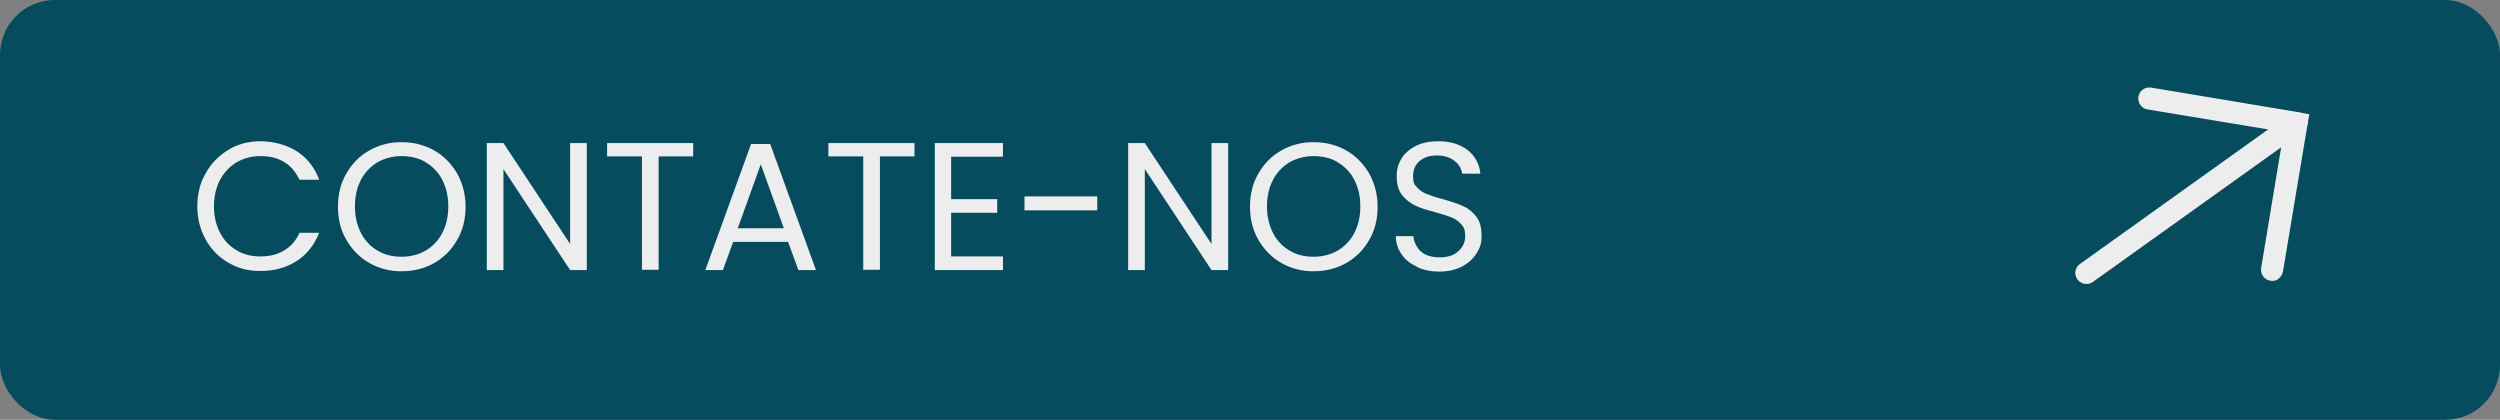
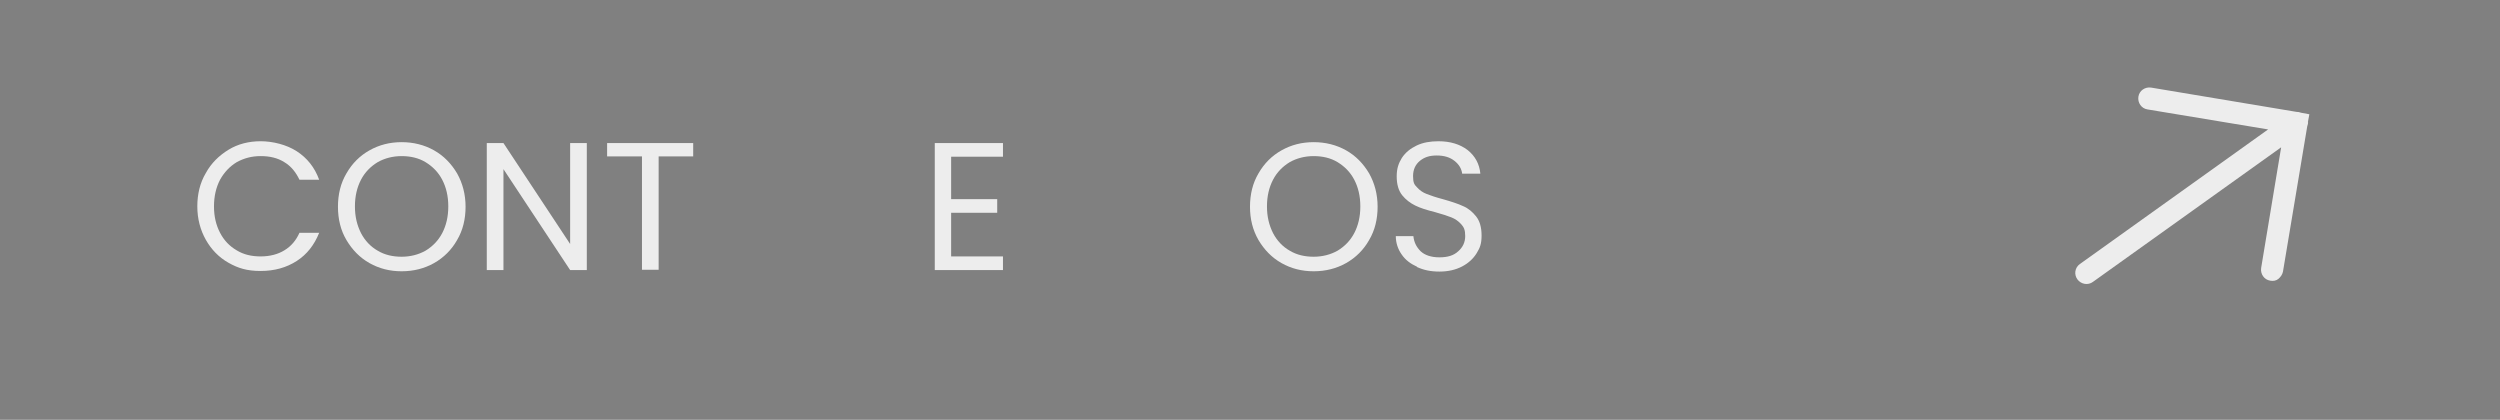
<svg xmlns="http://www.w3.org/2000/svg" id="Camada_2" viewBox="0 0 824.8 138.5">
  <rect x="0" y="0" width="824.8" height="138.5" fill="#808080" stroke="none" />
  <defs>
    <style>      .st0 {        isolation: isolate;      }      .st1 {        fill: #ededed;      }      .st2 {        fill: #054d5e;      }    </style>
  </defs>
  <g id="Camada_3">
    <g>
-       <rect class="st2" y="0" width="824.8" height="138.5" rx="18.1" ry="18.1" />
      <g class="st0">
        <g class="st0">
          <path class="st1" d="M67.9,57.1c1.8-3.3,4.4-5.8,7.5-7.7s6.7-2.8,10.6-2.8,8.5,1.1,11.9,3.3c3.4,2.2,5.9,5.3,7.4,9.4h-6.5c-1.2-2.5-2.8-4.5-5-5.8-2.2-1.4-4.8-2-7.8-2s-5.5.7-7.9,2c-2.3,1.4-4.1,3.3-5.5,5.8-1.3,2.5-2,5.4-2,8.8s.7,6.2,2,8.7c1.3,2.5,3.1,4.4,5.5,5.8,2.3,1.4,4.9,2,7.9,2s5.7-.7,7.8-2c2.2-1.3,3.9-3.3,5-5.8h6.5c-1.6,4-4,7.1-7.4,9.3-3.4,2.2-7.4,3.3-11.9,3.3s-7.4-.9-10.6-2.7c-3.2-1.8-5.7-4.4-7.5-7.6-1.8-3.2-2.8-6.9-2.8-11s.9-7.8,2.8-11Z" />
          <path class="st1" d="M121.9,86.8c-3.2-1.8-5.7-4.4-7.6-7.6s-2.8-6.9-2.8-11,.9-7.8,2.8-11c1.9-3.3,4.4-5.8,7.6-7.6,3.2-1.8,6.7-2.7,10.6-2.7s7.5.9,10.7,2.7c3.2,1.8,5.7,4.4,7.6,7.6,1.8,3.2,2.8,6.9,2.8,11s-.9,7.8-2.8,11c-1.8,3.2-4.4,5.8-7.6,7.6-3.2,1.8-6.8,2.7-10.7,2.7s-7.4-.9-10.6-2.7ZM140.4,82.7c2.3-1.4,4.2-3.3,5.5-5.8,1.3-2.5,2-5.4,2-8.8s-.7-6.3-2-8.8c-1.3-2.5-3.2-4.4-5.5-5.8-2.3-1.4-5-2-7.9-2s-5.6.7-7.9,2c-2.3,1.4-4.2,3.3-5.5,5.8-1.3,2.5-2,5.4-2,8.8s.7,6.2,2,8.8c1.3,2.5,3.2,4.5,5.5,5.8,2.3,1.4,5,2,7.9,2s5.6-.7,7.9-2Z" />
          <path class="st1" d="M193.6,89.1h-5.5l-22-33.3v33.3h-5.5v-41.9h5.5l22,33.3v-33.3h5.5v41.9Z" />
          <path class="st1" d="M228.7,47.2v4.4h-11.4v37.4h-5.5v-37.4h-11.5v-4.4h28.3Z" />
-           <path class="st1" d="M260.2,79.8h-18.3l-3.4,9.3h-5.8l15.1-41.6h6.3l15.1,41.6h-5.8l-3.4-9.3ZM258.6,75.3l-7.6-21.1-7.6,21.1h15.1Z" />
-           <path class="st1" d="M301.7,47.2v4.4h-11.4v37.4h-5.5v-37.4h-11.5v-4.4h28.3Z" />
          <path class="st1" d="M313.8,51.7v14h15.2v4.5h-15.2v14.4h17.1v4.5h-22.5v-41.9h22.5v4.5h-17.1Z" />
-           <path class="st1" d="M362,64.8v4.6h-24v-4.6h24Z" />
-           <path class="st1" d="M405.2,89.1h-5.5l-22-33.3v33.3h-5.5v-41.9h5.5l22,33.3v-33.3h5.5v41.9Z" />
          <path class="st1" d="M422.8,86.8c-3.2-1.8-5.7-4.4-7.6-7.6-1.9-3.3-2.8-6.9-2.8-11s.9-7.8,2.8-11c1.9-3.3,4.4-5.8,7.6-7.6,3.2-1.8,6.7-2.7,10.6-2.7s7.5.9,10.7,2.7c3.2,1.8,5.7,4.4,7.6,7.6,1.8,3.2,2.8,6.9,2.8,11s-.9,7.8-2.8,11c-1.8,3.2-4.4,5.8-7.6,7.6-3.2,1.8-6.8,2.7-10.7,2.7s-7.4-.9-10.6-2.7ZM441.3,82.7c2.3-1.4,4.2-3.3,5.5-5.8,1.3-2.5,2-5.4,2-8.8s-.7-6.3-2-8.8c-1.3-2.5-3.2-4.4-5.5-5.8-2.3-1.4-5-2-7.9-2s-5.6.7-7.9,2c-2.3,1.4-4.2,3.3-5.5,5.8-1.3,2.5-2,5.4-2,8.8s.7,6.2,2,8.8c1.3,2.5,3.2,4.5,5.5,5.8,2.3,1.4,5,2,7.9,2s5.6-.7,7.9-2Z" />
          <path class="st1" d="M467.5,88c-2.2-1-3.9-2.3-5.1-4.1-1.2-1.7-1.9-3.8-1.9-6h5.8c.2,2,1,3.6,2.4,5,1.4,1.3,3.5,2,6.2,2s4.7-.6,6.2-2c1.5-1.3,2.3-3,2.3-5s-.4-2.9-1.3-3.9c-.9-1-2-1.8-3.3-2.3-1.3-.5-3.1-1.1-5.3-1.7-2.8-.7-5-1.4-6.6-2.2s-3.1-1.9-4.3-3.4-1.8-3.6-1.8-6.2.6-4.3,1.7-6.1c1.2-1.8,2.8-3.1,4.9-4.1s4.5-1.4,7.2-1.4c3.9,0,7.1,1,9.6,2.9,2.5,2,3.9,4.6,4.2,7.8h-6c-.2-1.6-1-3-2.5-4.2-1.5-1.2-3.4-1.8-5.9-1.8s-4.1.6-5.6,1.8c-1.4,1.2-2.2,2.8-2.2,5s.4,2.8,1.3,3.7c.9,1,1.9,1.7,3.2,2.2,1.3.5,3,1.1,5.3,1.7,2.8.8,5,1.5,6.7,2.3,1.7.7,3.1,1.9,4.3,3.4,1.2,1.5,1.8,3.6,1.8,6.3s-.5,4-1.6,5.8c-1.1,1.8-2.7,3.3-4.8,4.4-2.1,1.1-4.6,1.7-7.5,1.7s-5.2-.5-7.4-1.5Z" />
        </g>
      </g>
      <path class="st1" d="M761.4,40.4l.5-2.7-2.7-.5c-.5-.2-1.1-.3-1.6-.3l-47.9-8c-2-.3-3.9,1-4.2,3-.3,2,1,3.9,3,4.2l39.8,6.6-62.1,44.4c-1.7,1.2-2,3.5-.8,5.1s3.5,2,5.1.8l62.1-44.4-6.6,39.8c-.3,2,1,3.9,3,4.2,1,.2,2,0,2.7-.6s1.3-1.4,1.5-2.4l8-47.9c.2-.5.3-1.1.3-1.6h0Z" />
    </g>
  </g>
</svg>